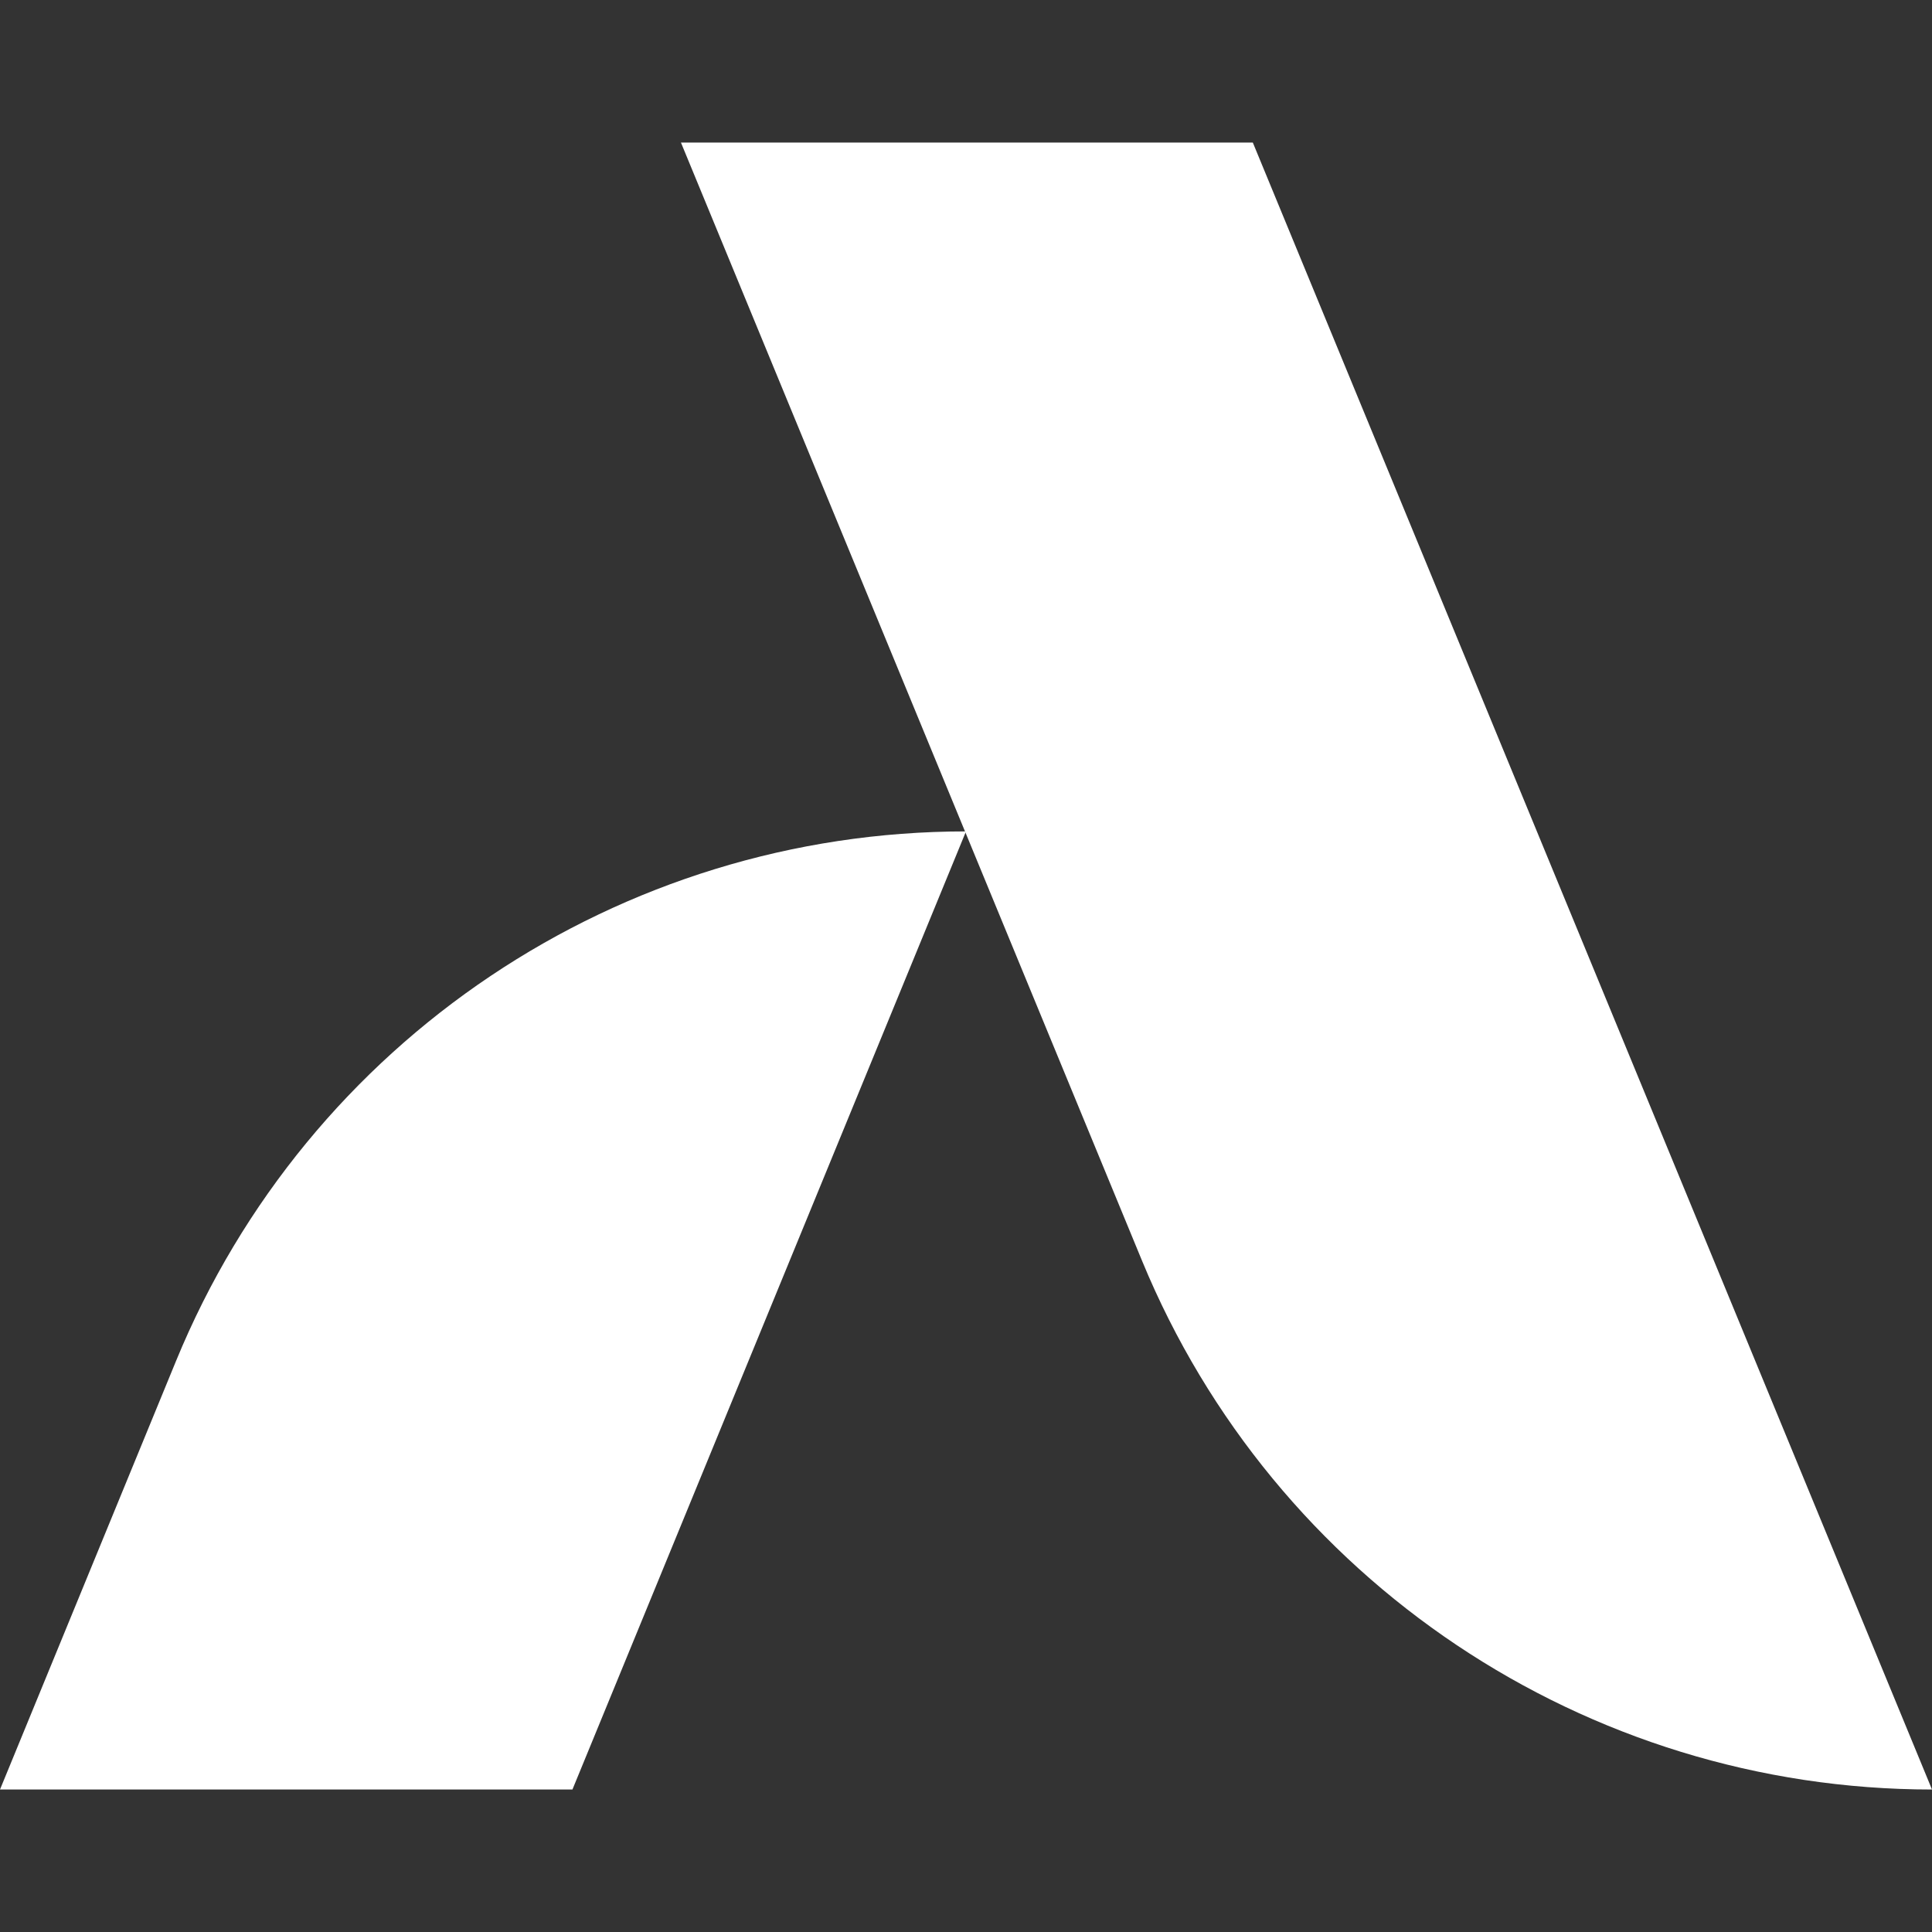
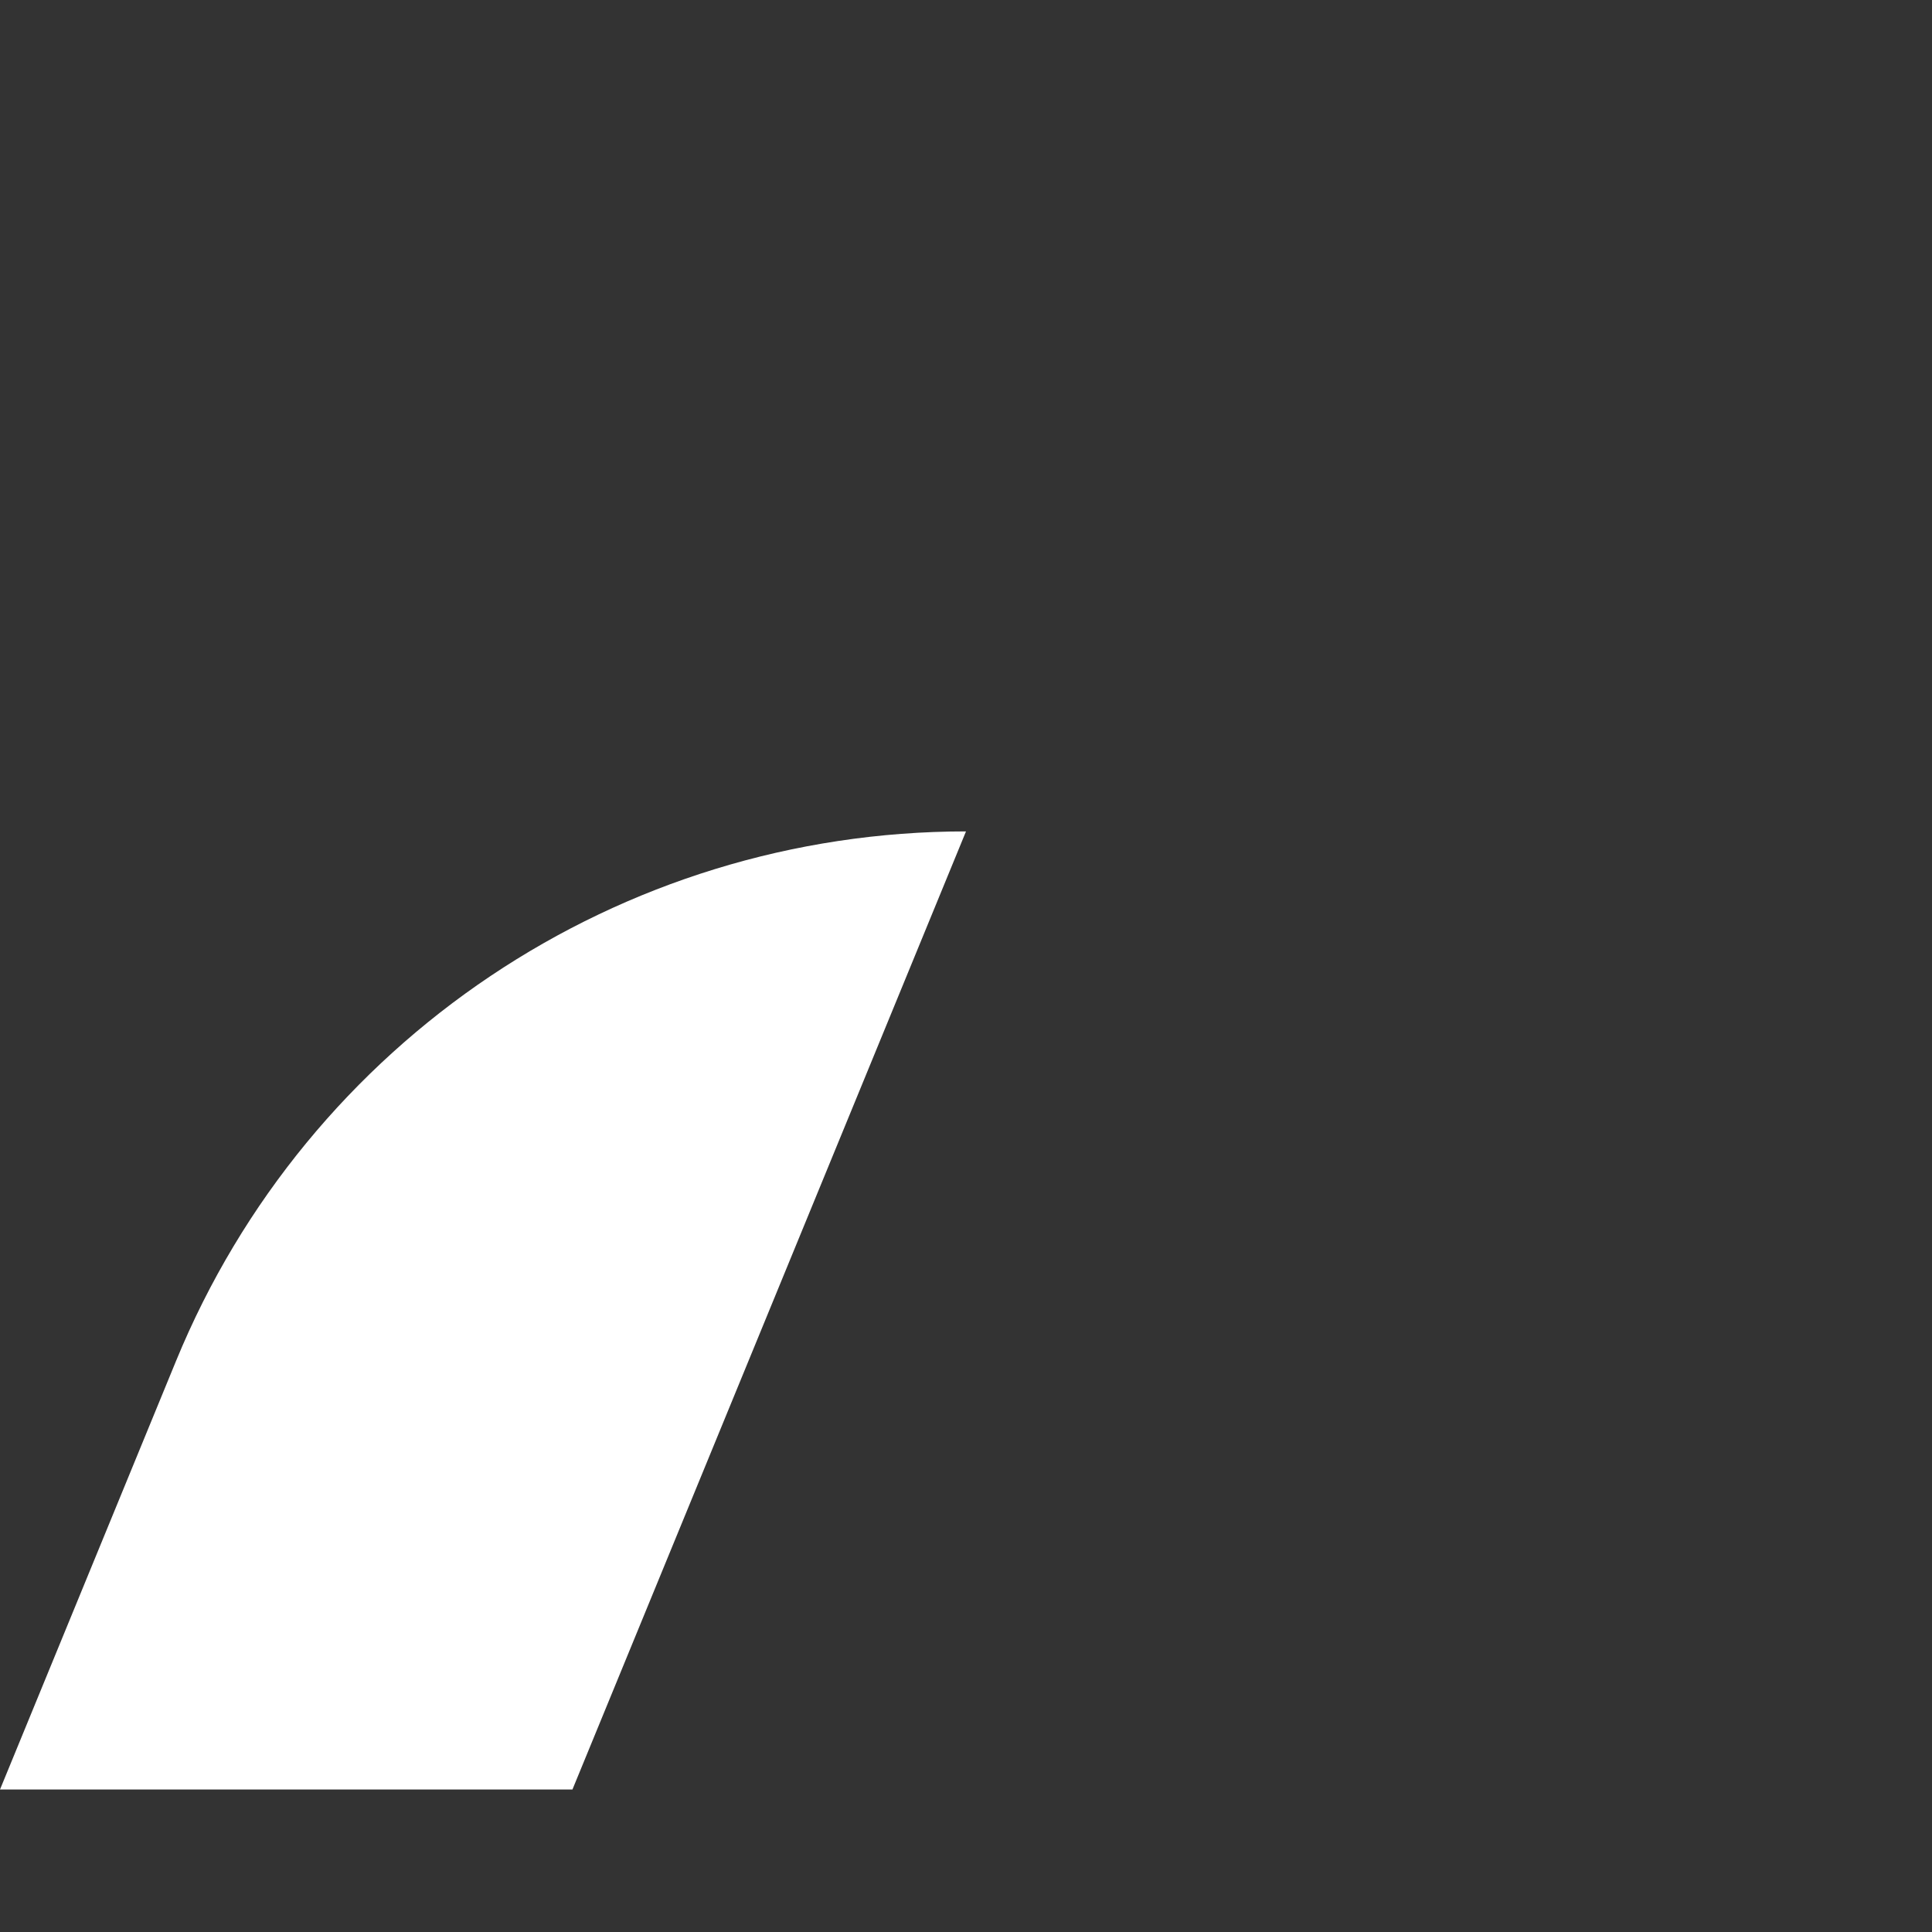
<svg xmlns="http://www.w3.org/2000/svg" width="24" height="24" viewBox="0 0 24 24" fill="none">
  <rect x="0" y="0" width="24" height="24" fill="#333333" stroke="none" />
  <path d="M0 22.23H7.111L12 10.328C7.698 10.328 3.822 12.926 2.187 16.906L0 22.23Z" fill="white" />
-   <path d="M24 22.23C19.701 22.23 15.826 19.636 14.187 15.662L8.459 1.771H15.563L24 22.23Z" fill="white" />
</svg>